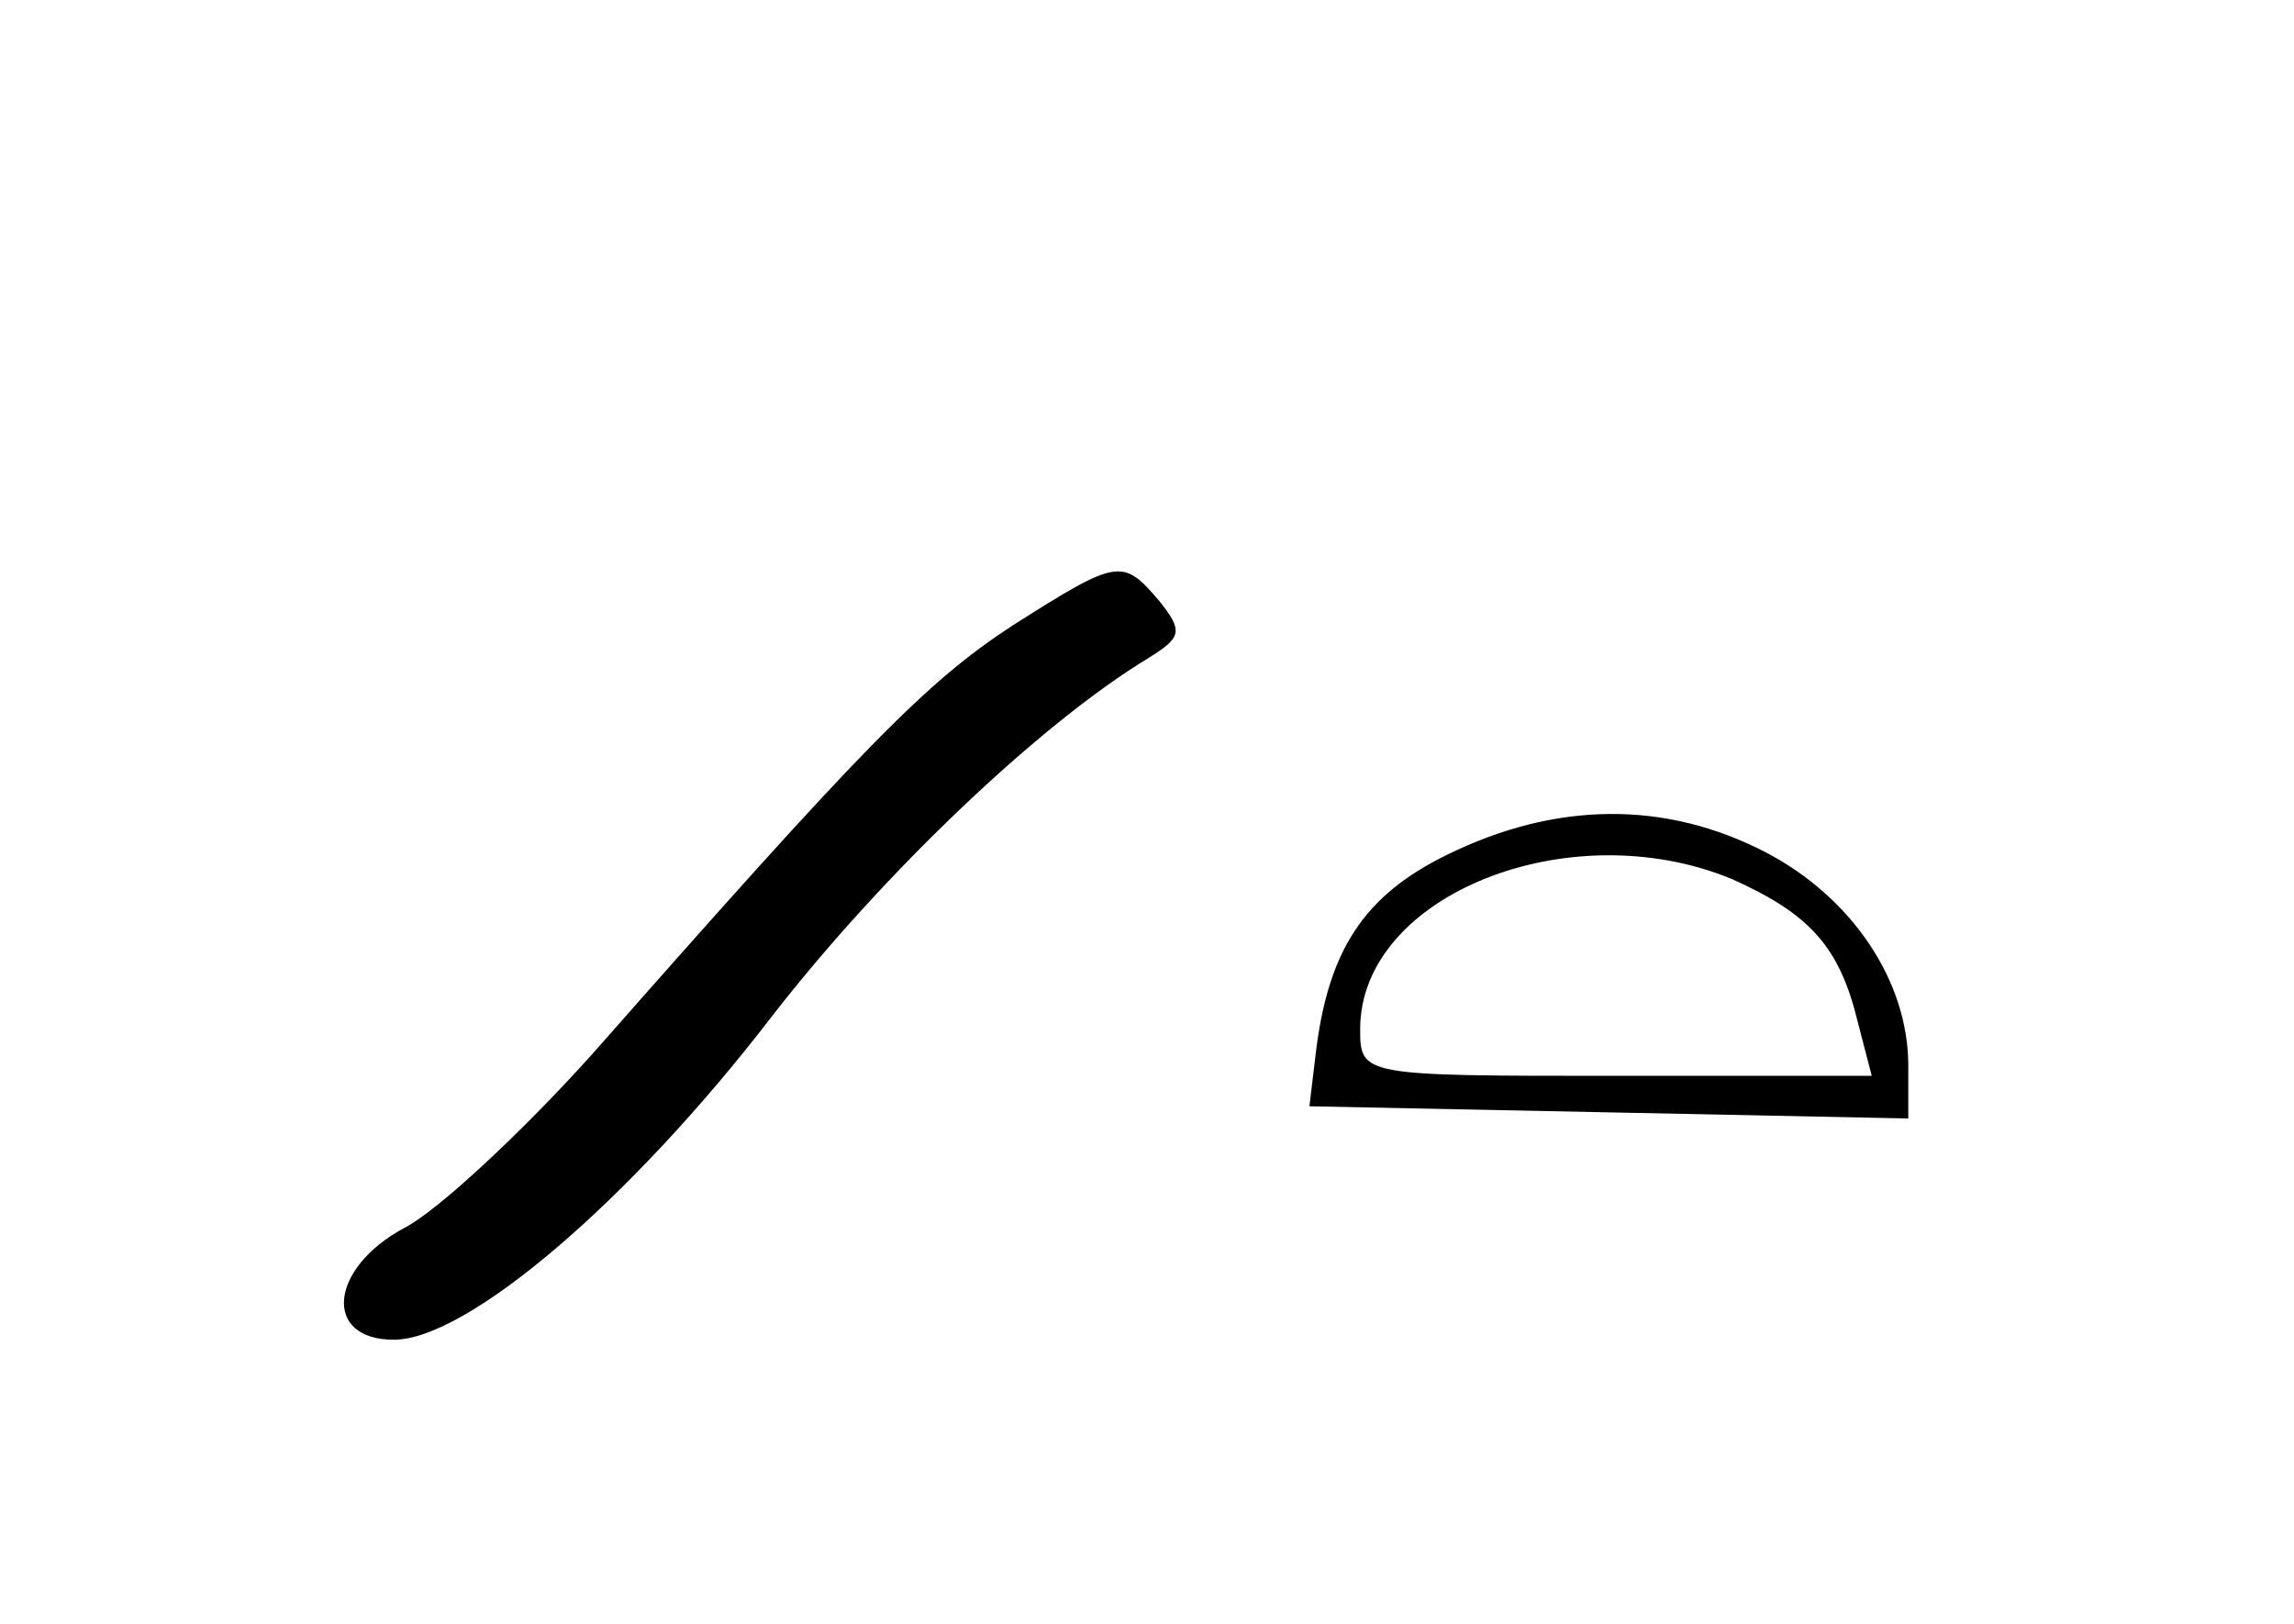
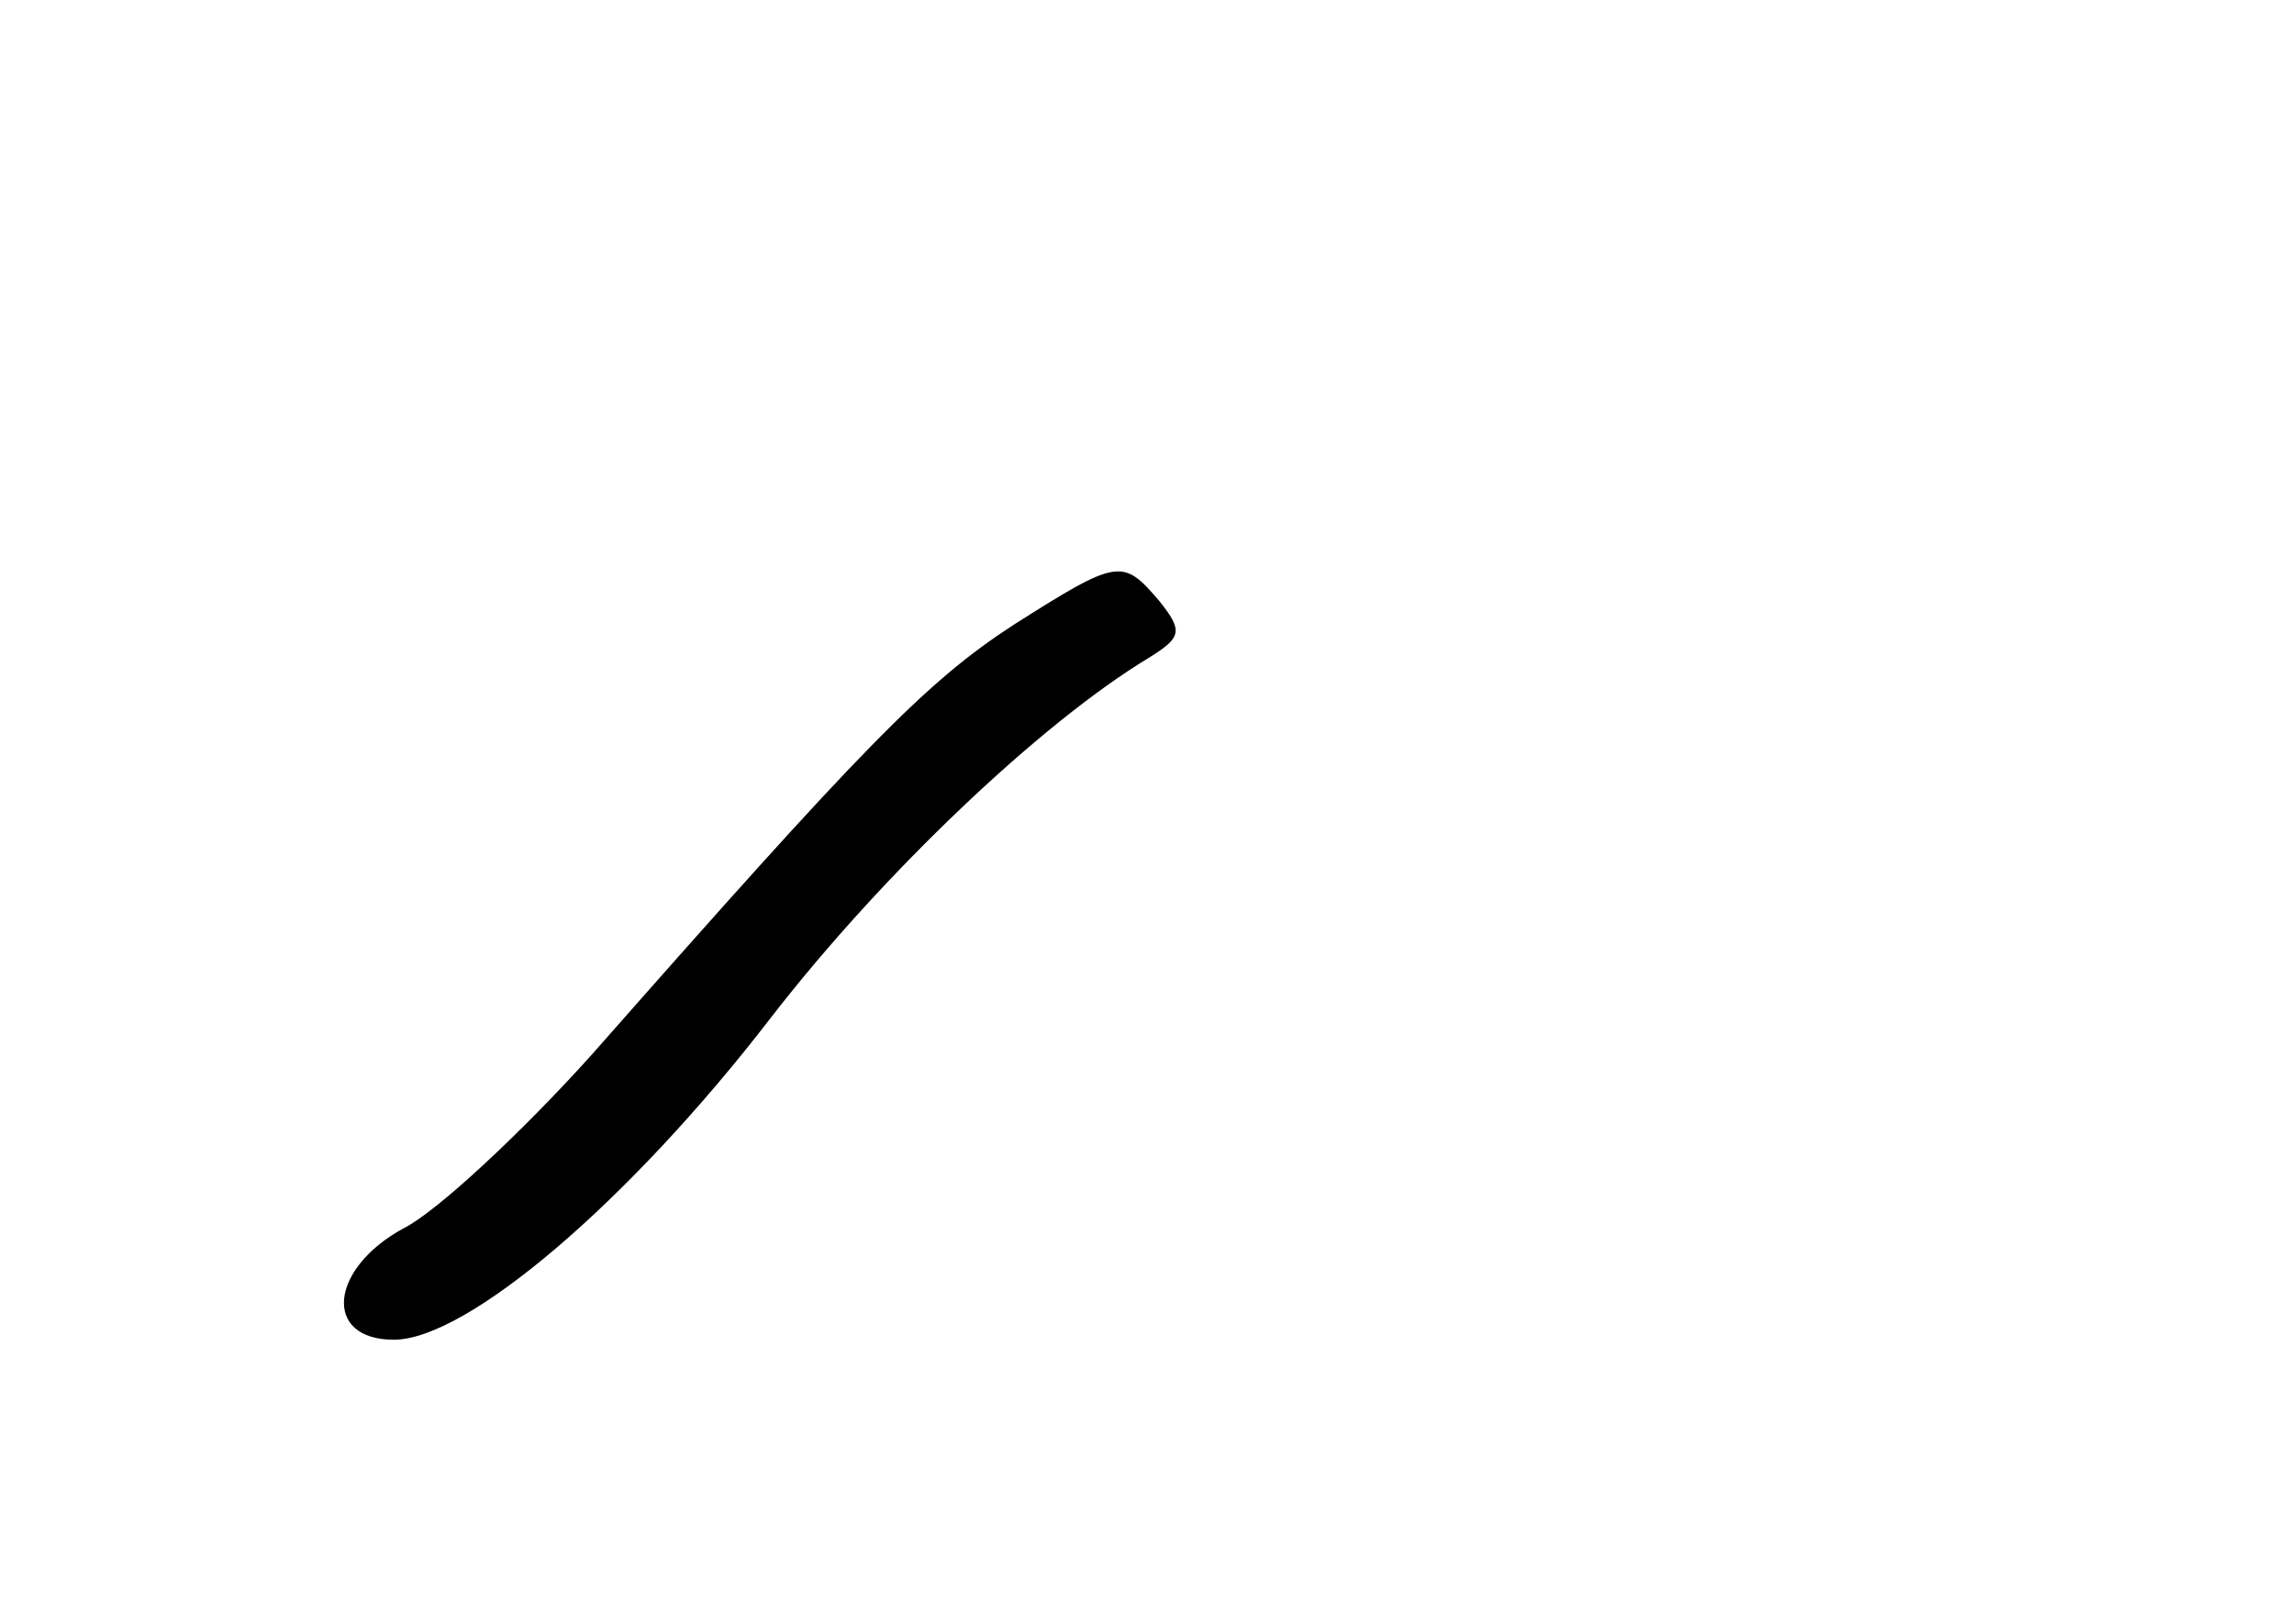
<svg xmlns="http://www.w3.org/2000/svg" version="1.0" width="113pt" height="80pt" viewBox="0 0 113 80" preserveAspectRatio="xMidYMid meet">
  <g transform="translate(0,80) scale(0.1,-0.1)" fill="#000000" stroke="none">
    <path d="M499 492 c-43 -28 -74 -60 -207 -211 -35 -39 -77 -78 -93 -86 -37 -20 -40 -55 -5 -55 36 0 116 68 186 159 55 71 133 145 186 177 16 10 17 13 5 28 -18 21 -20 21 -72 -12z" />
-     <path d="M713 379 c-41 -20 -59 -47 -65 -99 l-3 -25 148 -3 147 -3 0 26 c0 42 -28 83 -70 105 -50 26 -104 25 -157 -1z m140 -12 c38 -17 53 -33 62 -70 l7 -27 -126 0 c-125 0 -126 0 -126 23 0 66 103 107 183 74z" />
  </g>
</svg>